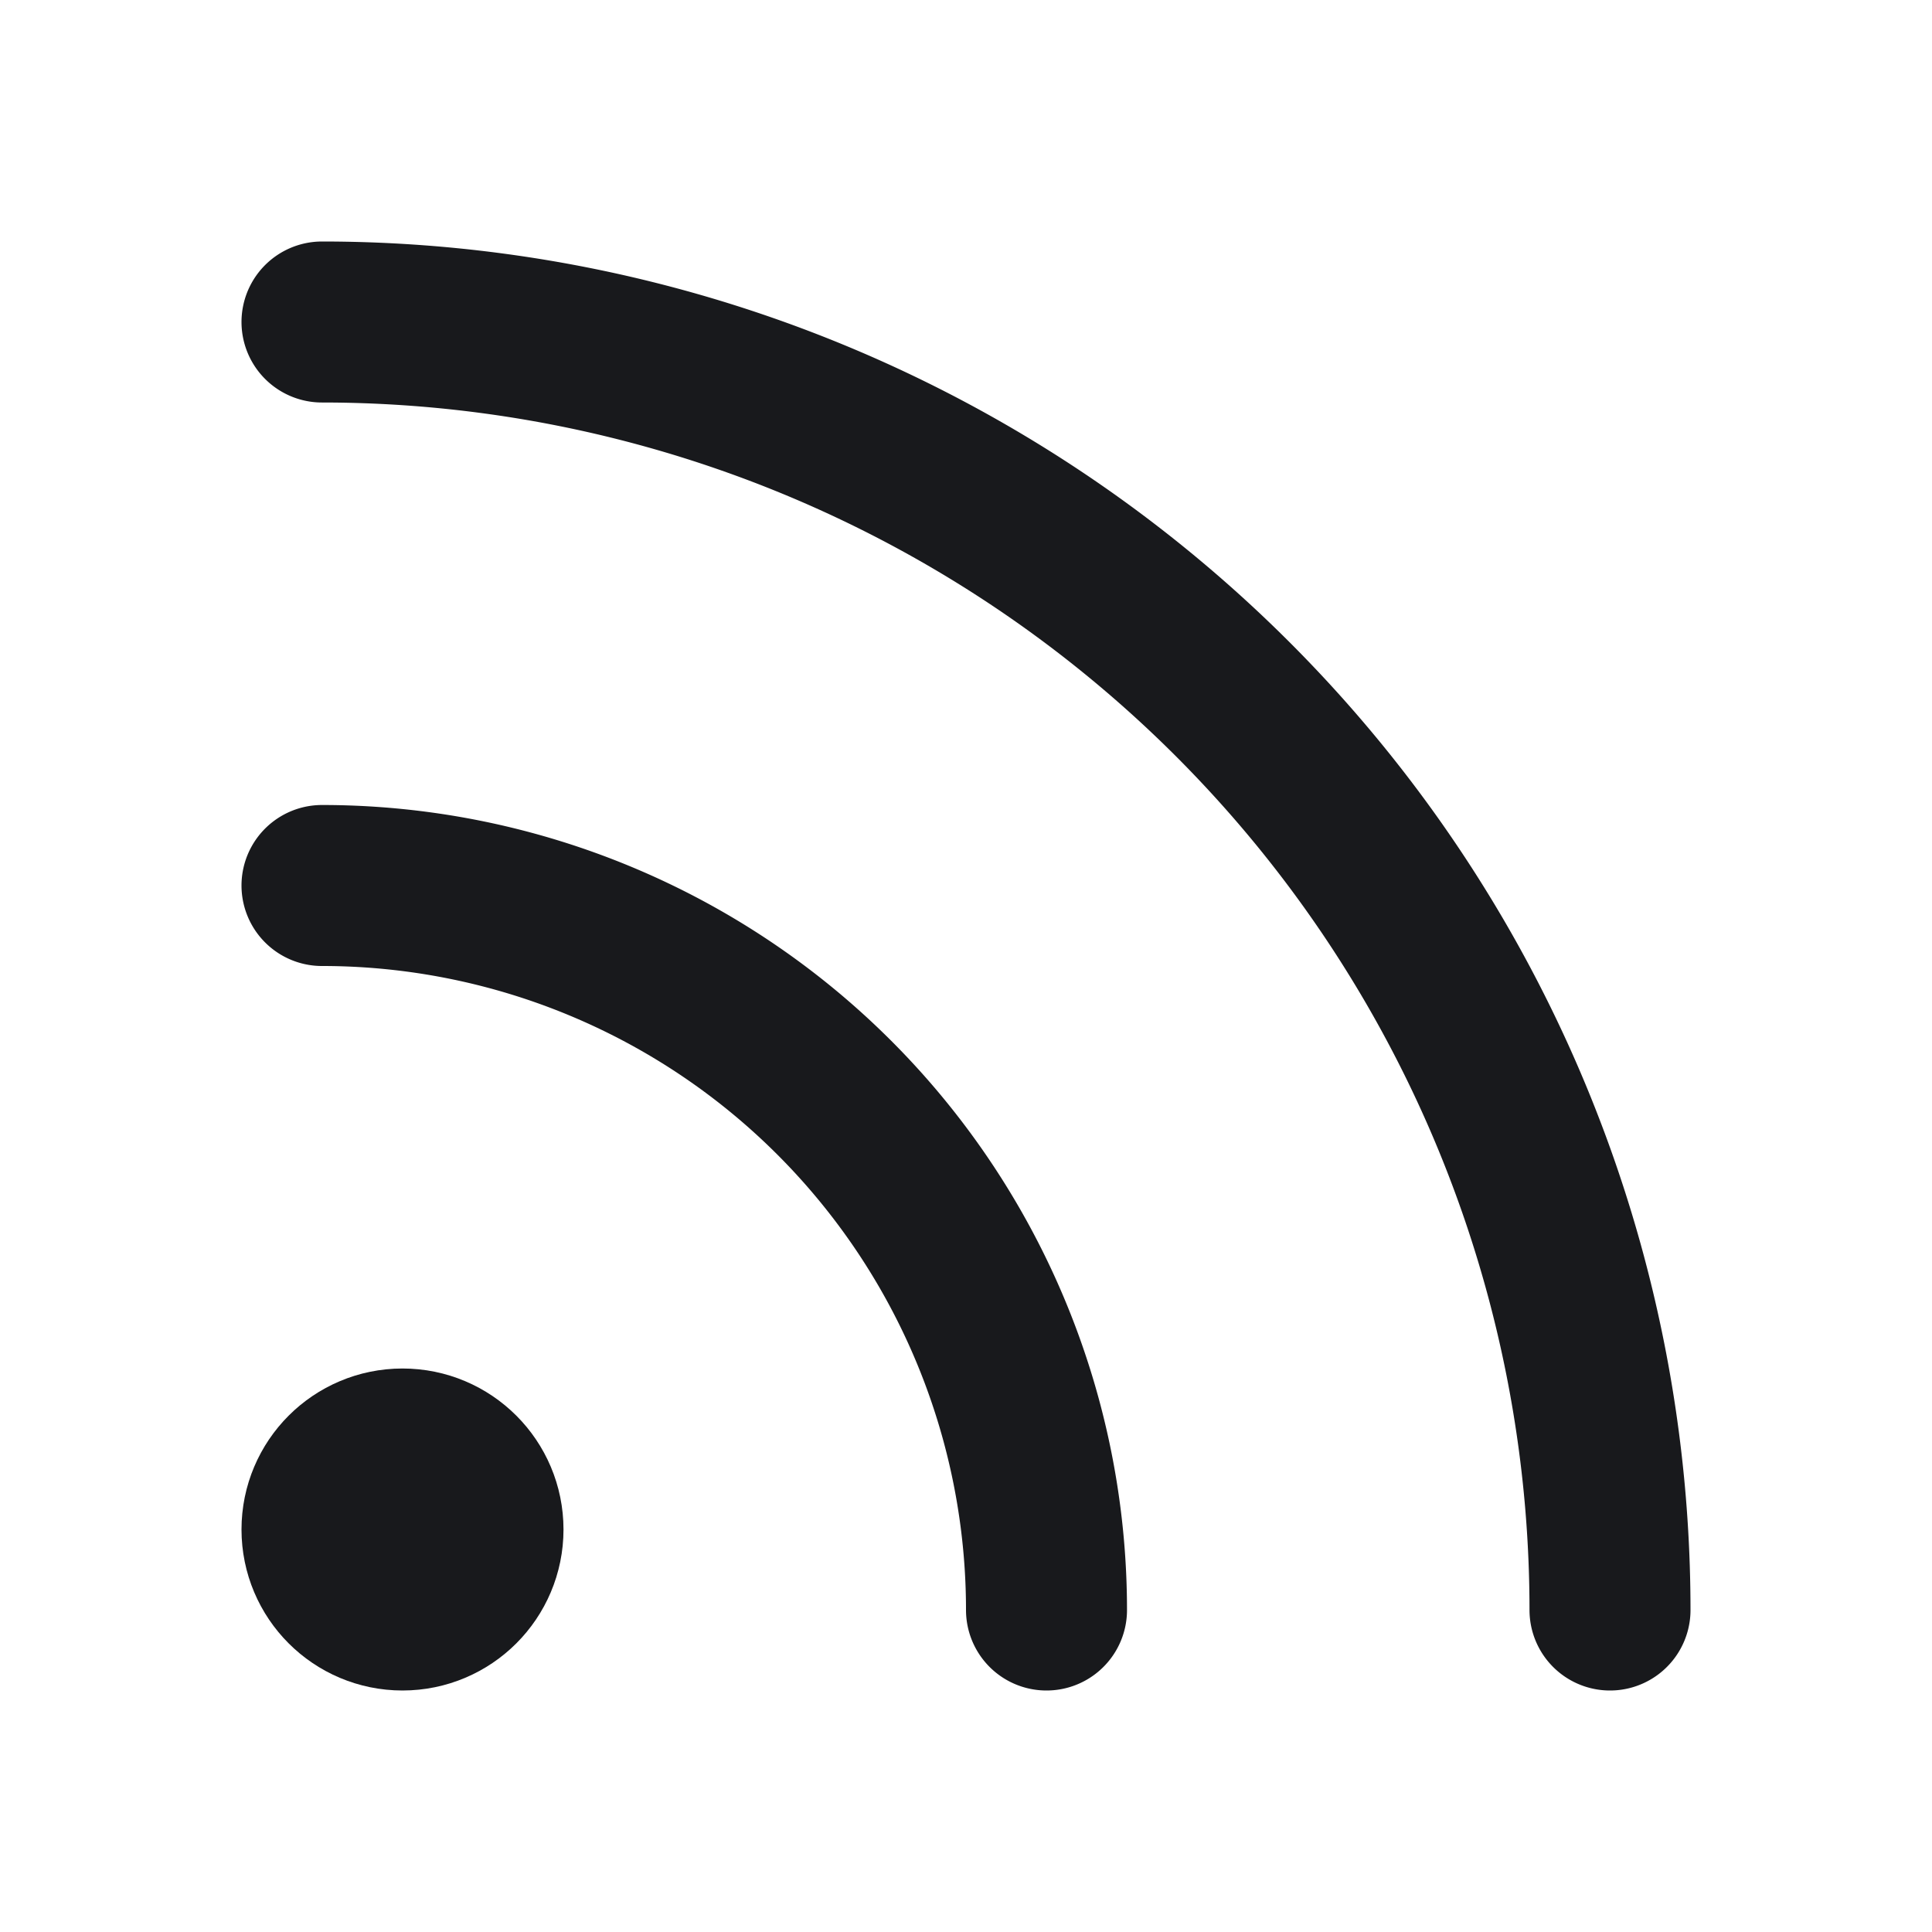
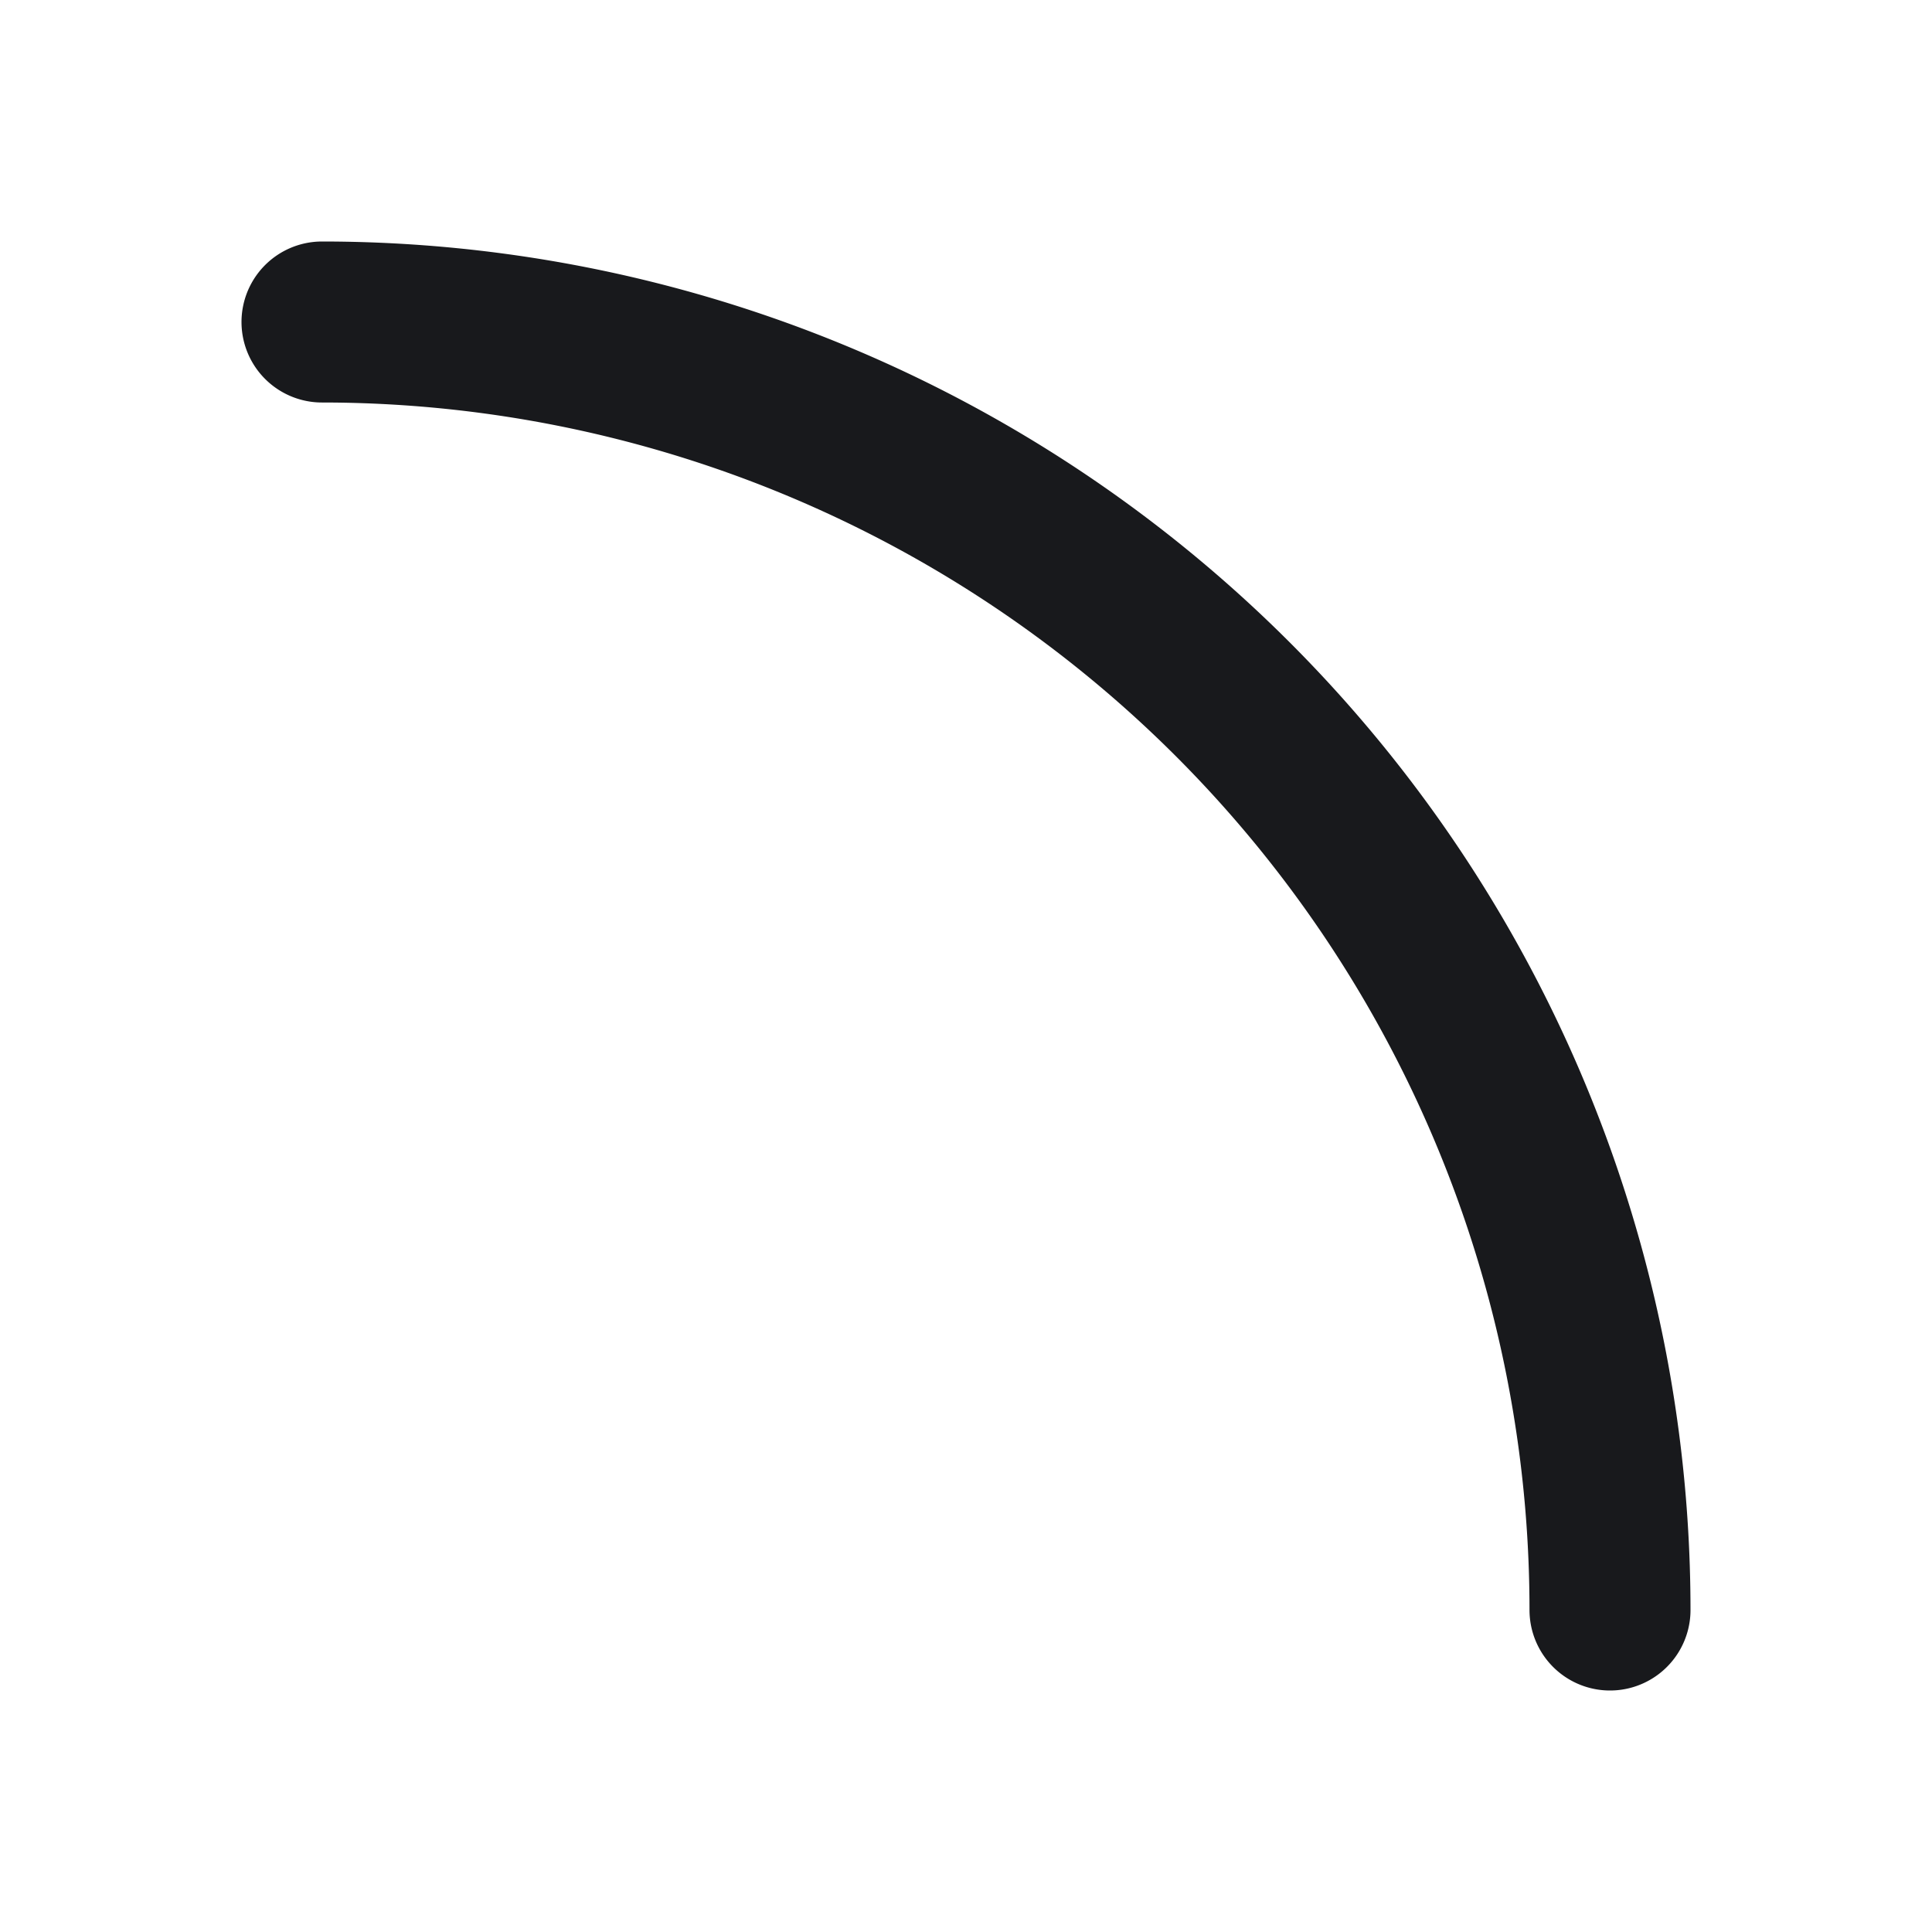
<svg xmlns="http://www.w3.org/2000/svg" width="20" height="20" viewBox="0 0 24 24" fill="none" stroke="#18191c" stroke-width="2" stroke-linecap="round" stroke-linejoin="round" class="feather feather-rss">
-   <path d="M4 11a9 9 0 0 1 9 9" />
  <path d="M4 4a16 16 0 0 1 16 16" />
-   <circle cx="5" cy="19" r="1" />
</svg>